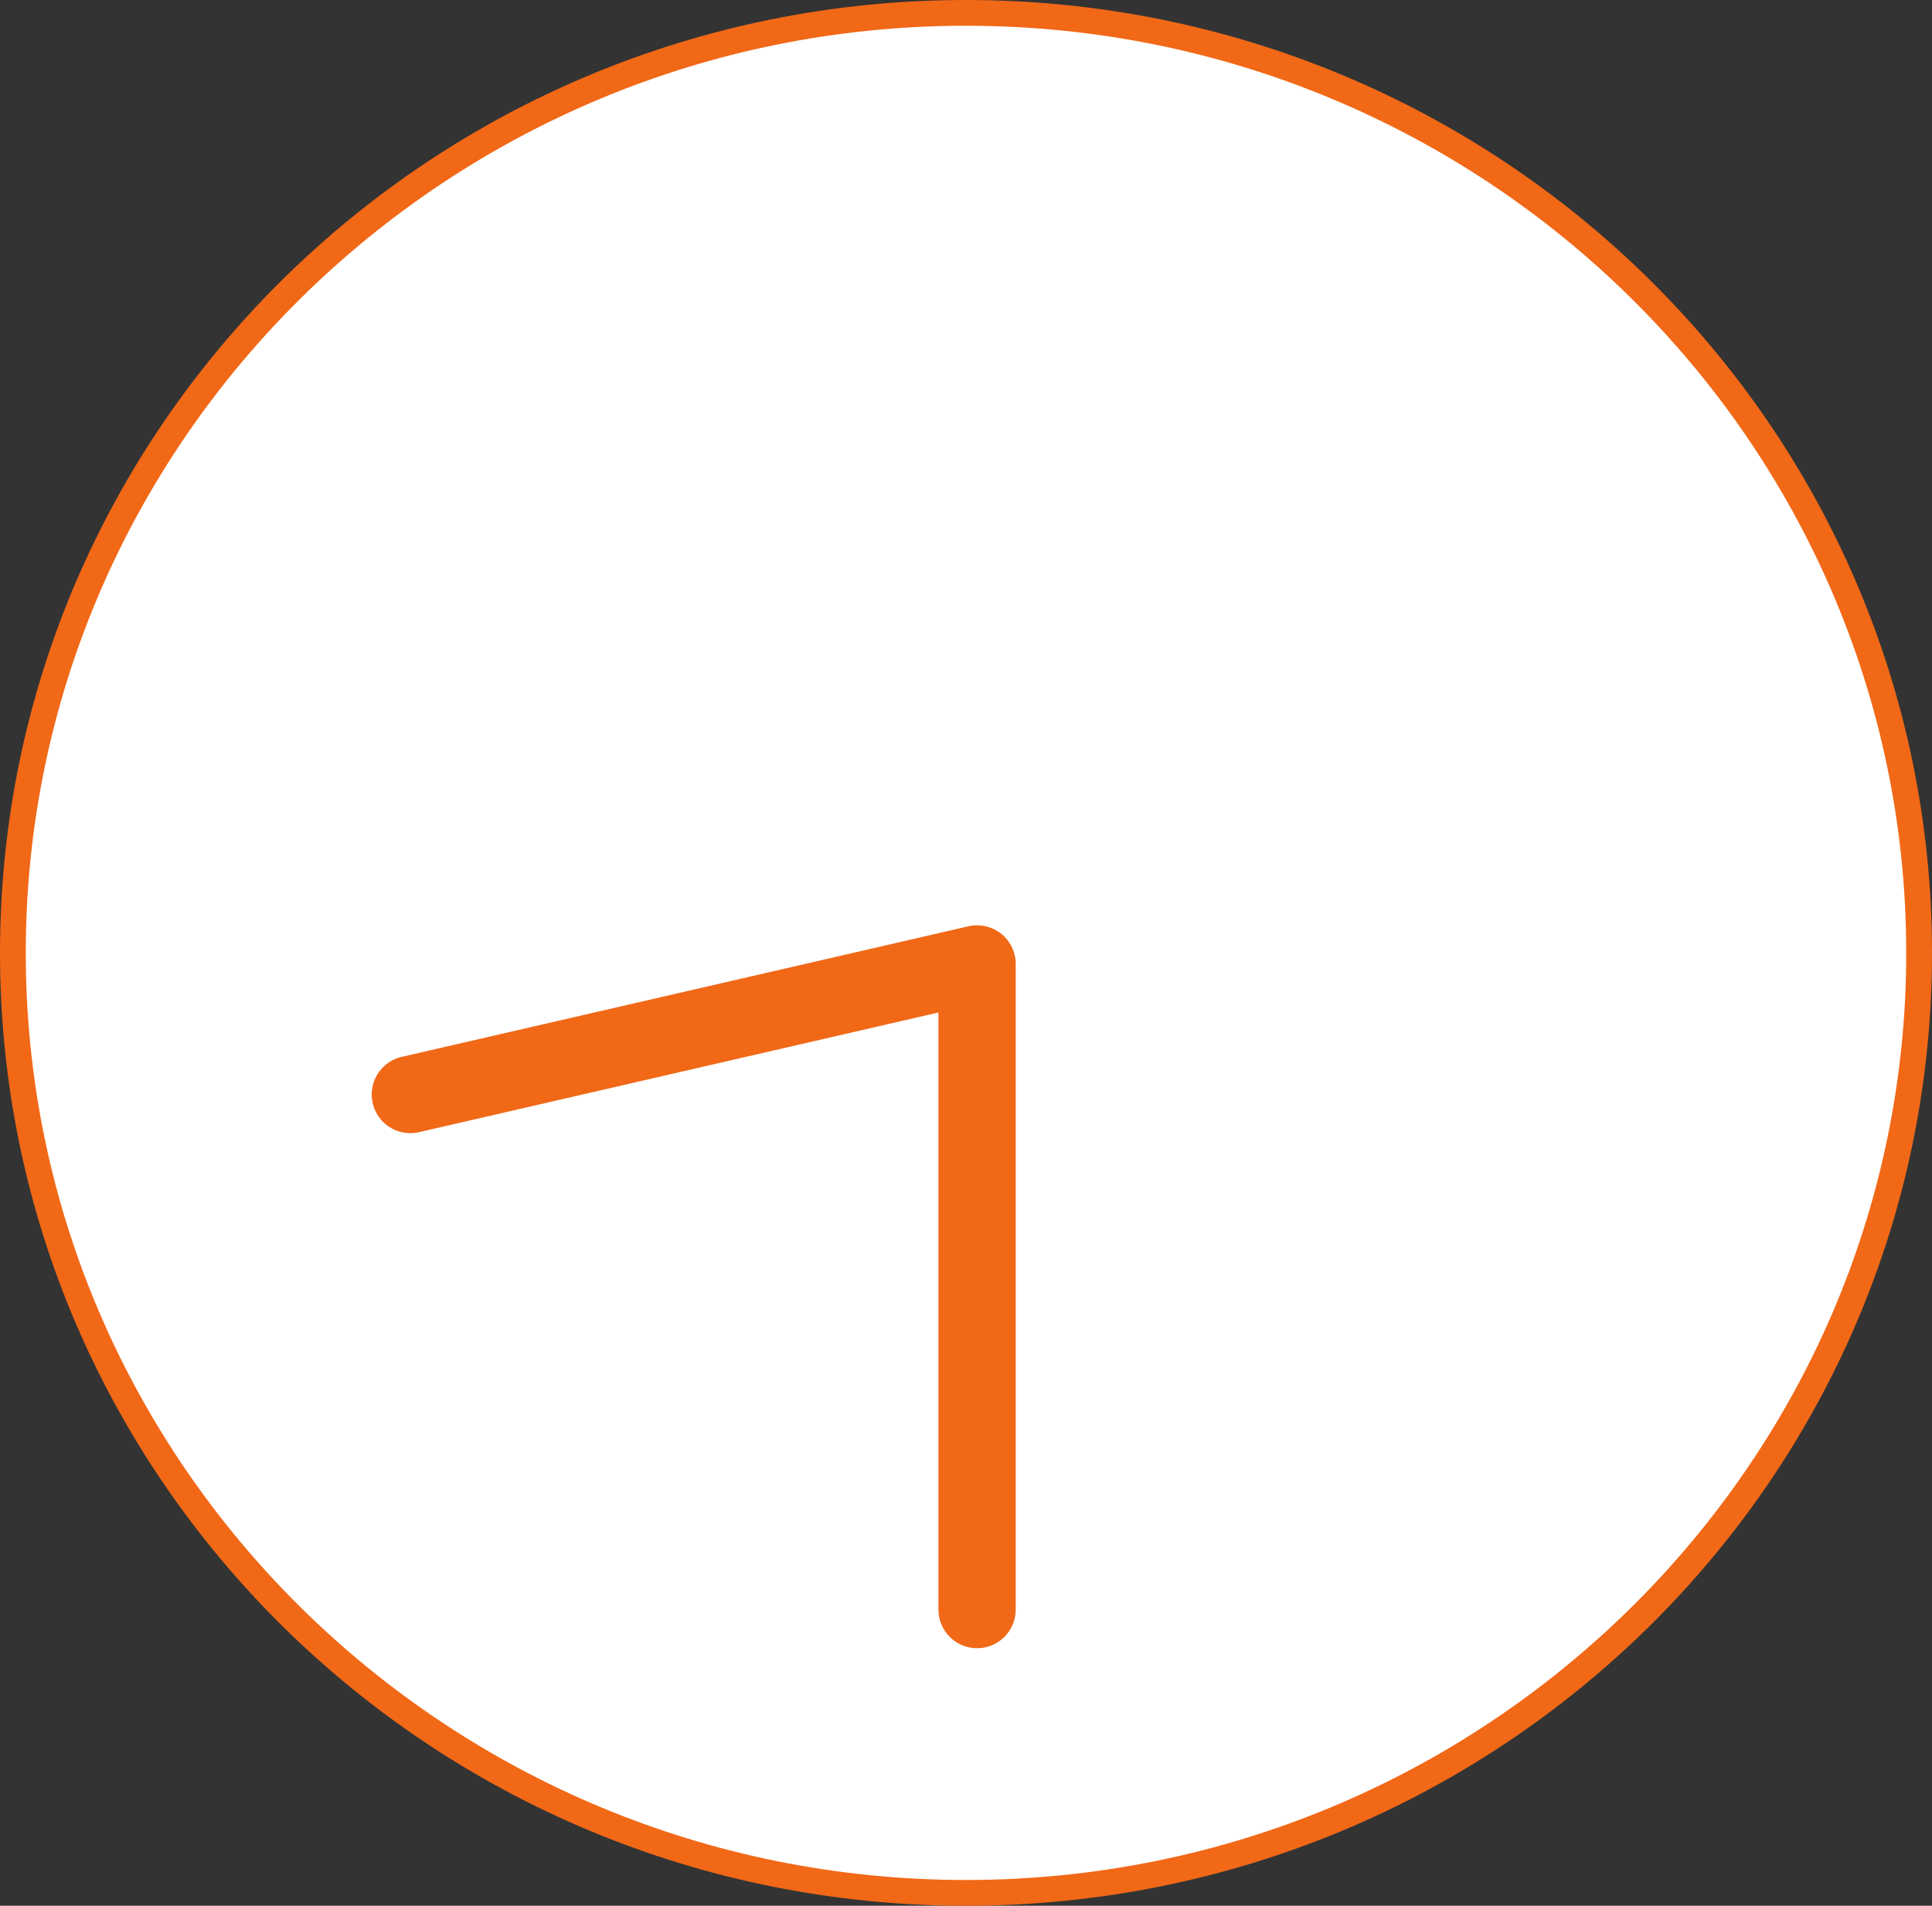
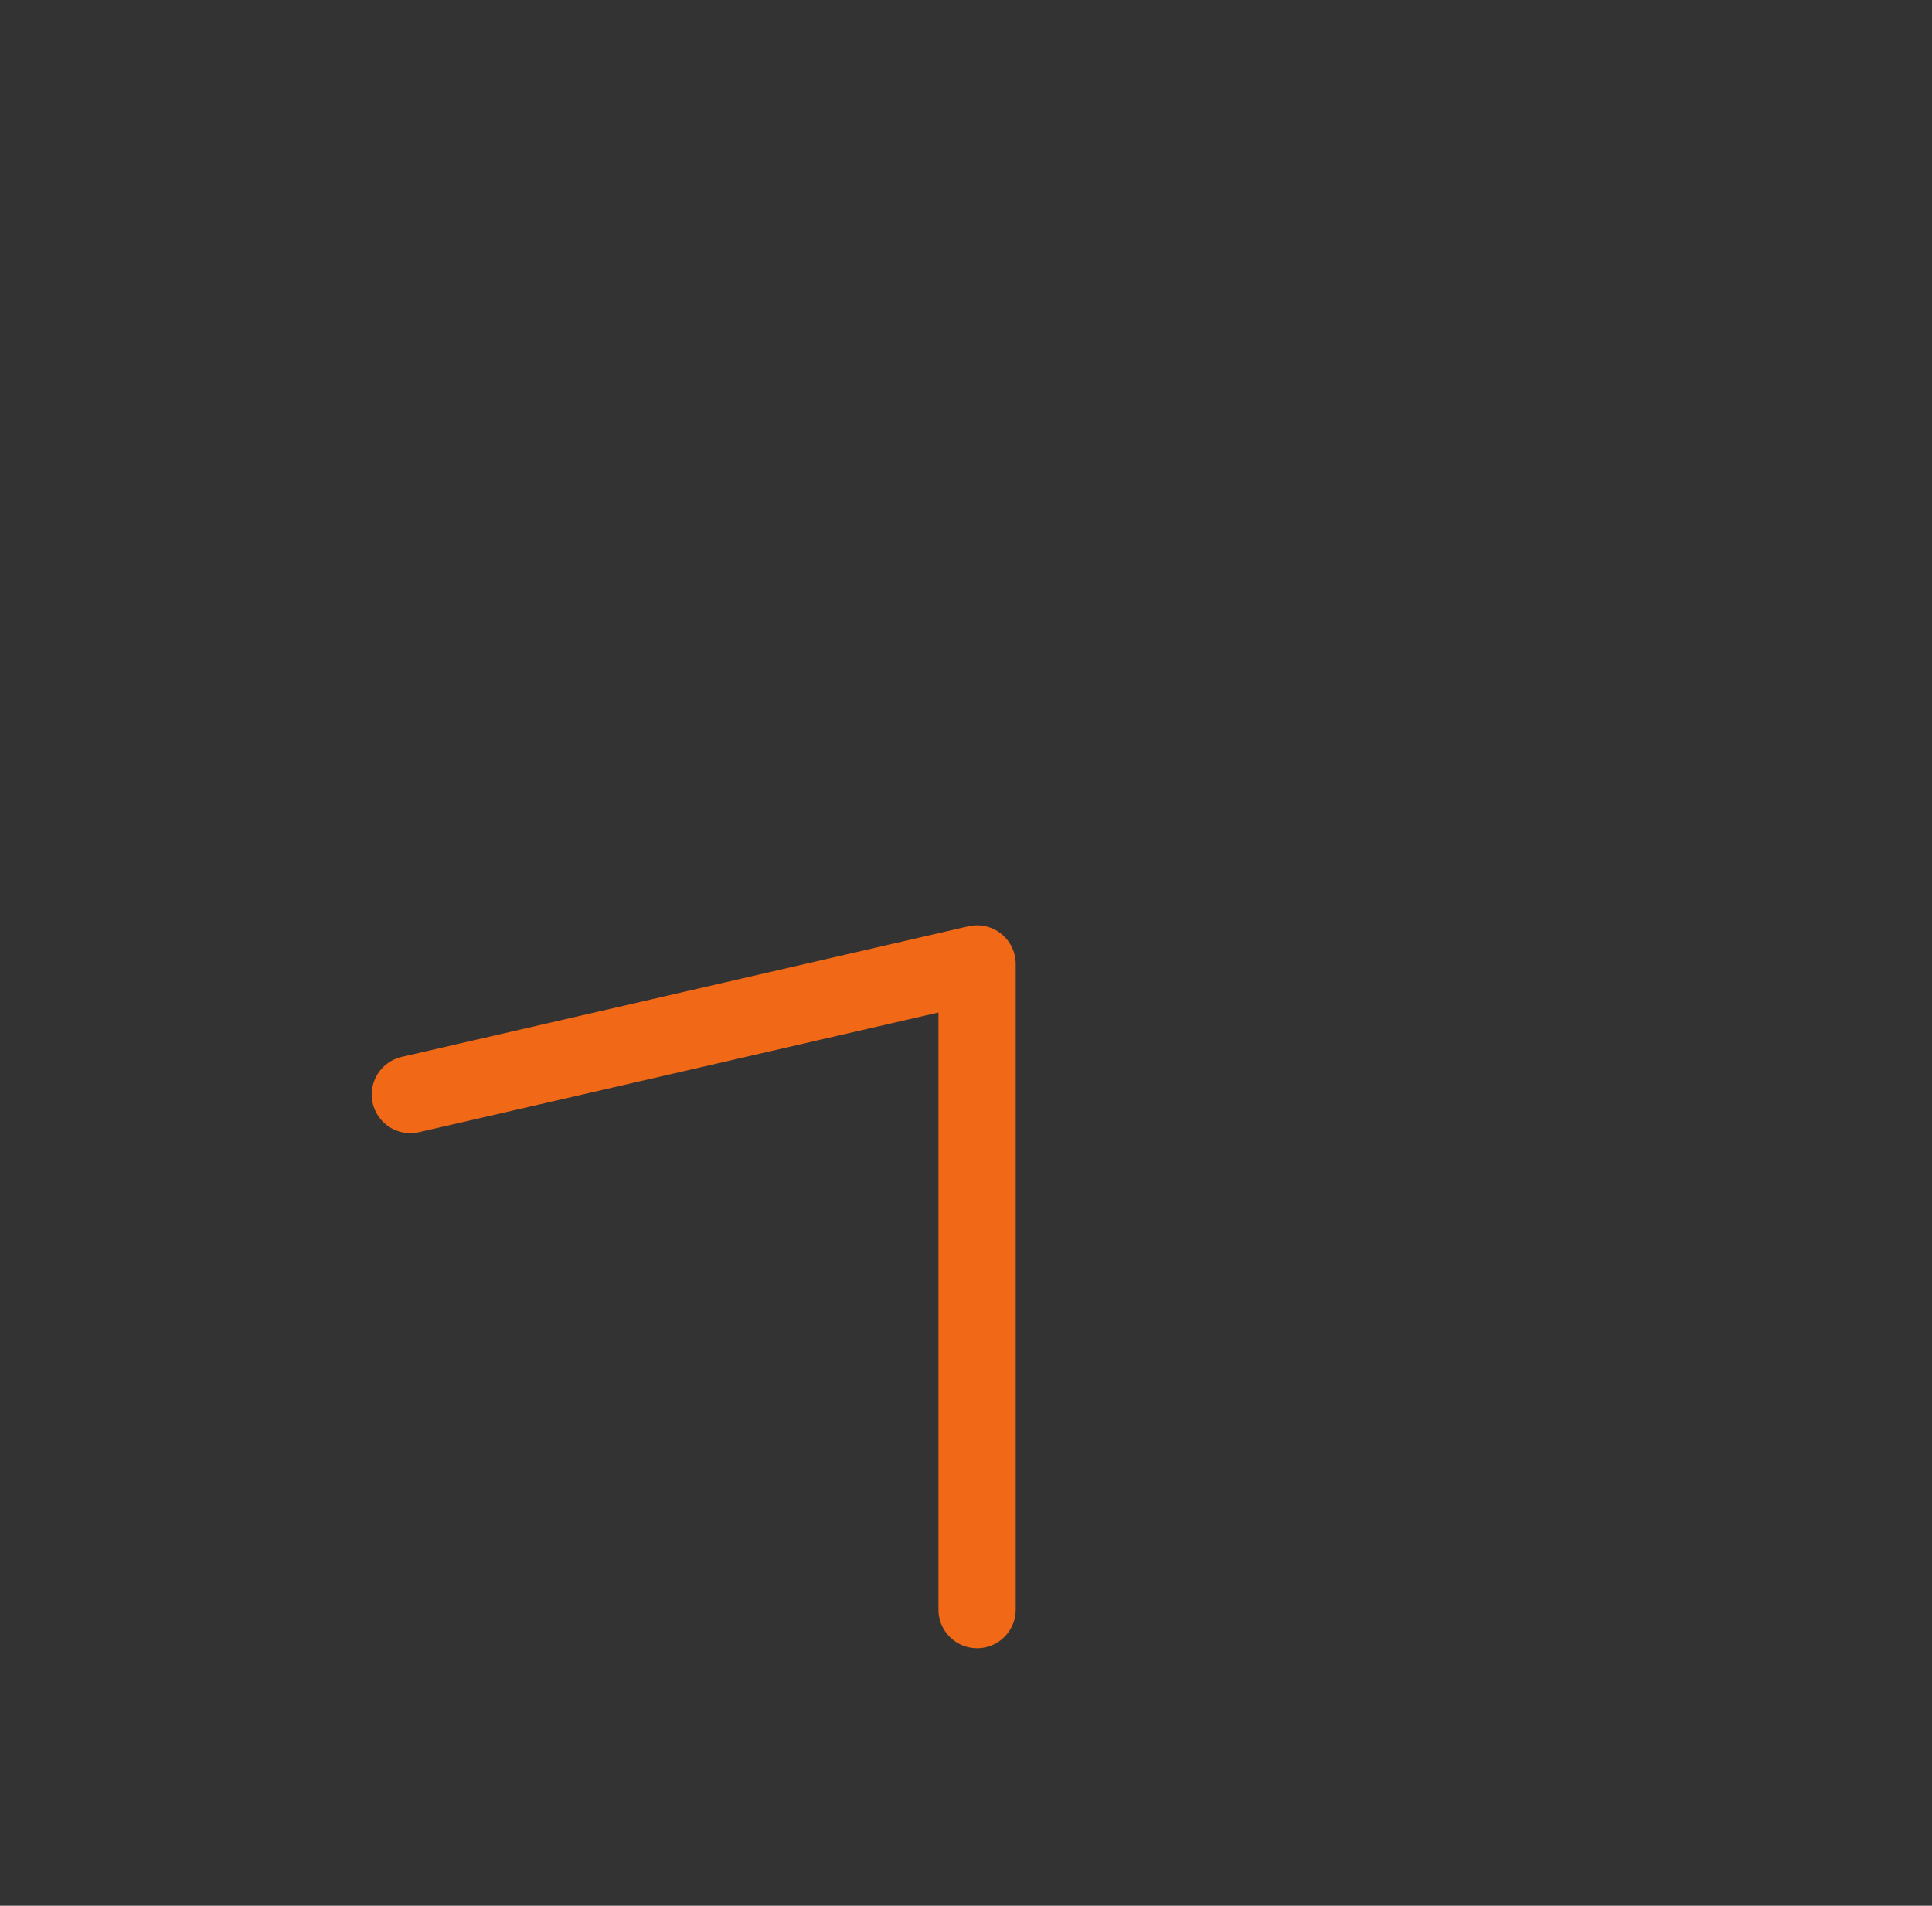
<svg xmlns="http://www.w3.org/2000/svg" id="img" width="75" height="74" viewBox="0 0 75 74">
  <rect x="0" y="0" width="75" height="74" fill="#333333" stroke="none" />
-   <path id="パス_4" data-name="パス 4" d="M37.5,73.5C17.1,73.5.5,57.13.5,37S17.1.5,37.5.5s37,16.37,37,36.5S57.9,73.5,37.5,73.5Z" fill="#fff" />
-   <path id="パス_5" data-name="パス 5" d="M37.5,1C57.63,1,74,17.15,74,37S57.63,73,37.5,73,1,56.85,1,37,17.37,1,37.5,1m0-1C16.79,0,0,16.57,0,37S16.79,74,37.5,74,75,57.43,75,37,58.21,0,37.5,0Z" fill="#f16817" />
  <path id="パス_6" data-name="パス 6" d="M37.93,62.5V37.43l-22,5.07" fill="none" stroke="#f16817" stroke-linecap="round" stroke-linejoin="round" stroke-width="3" />
</svg>